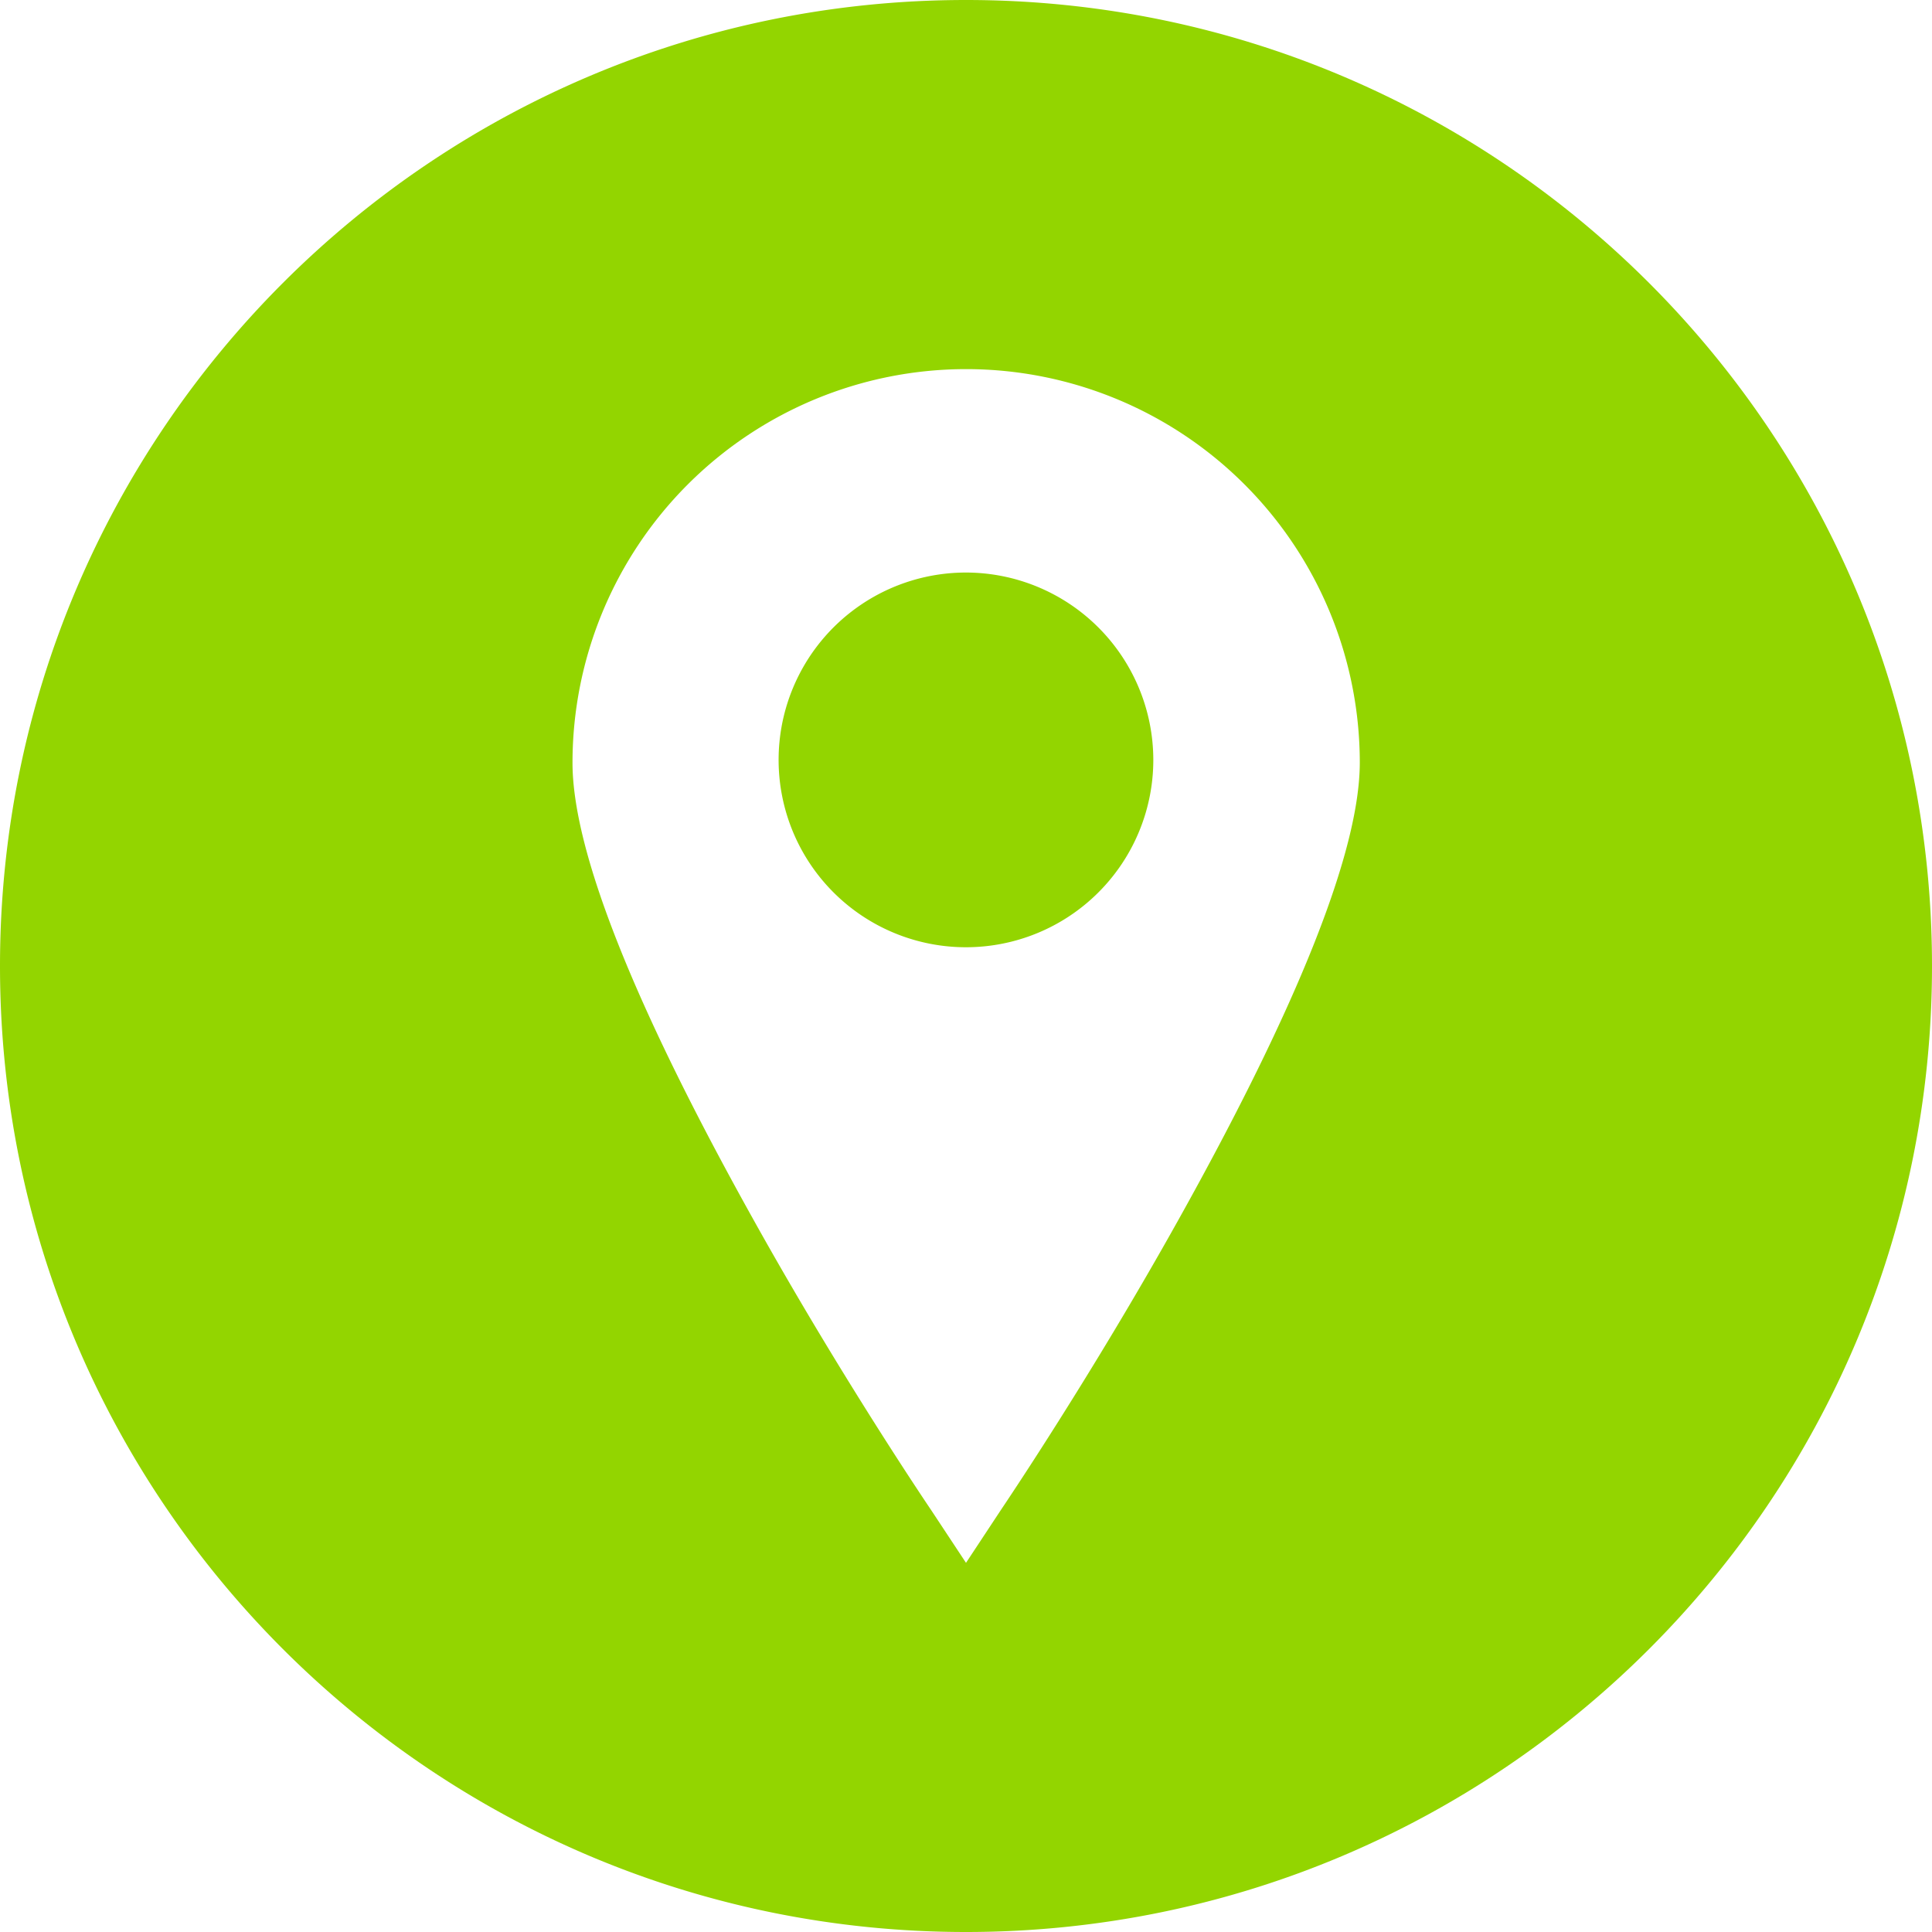
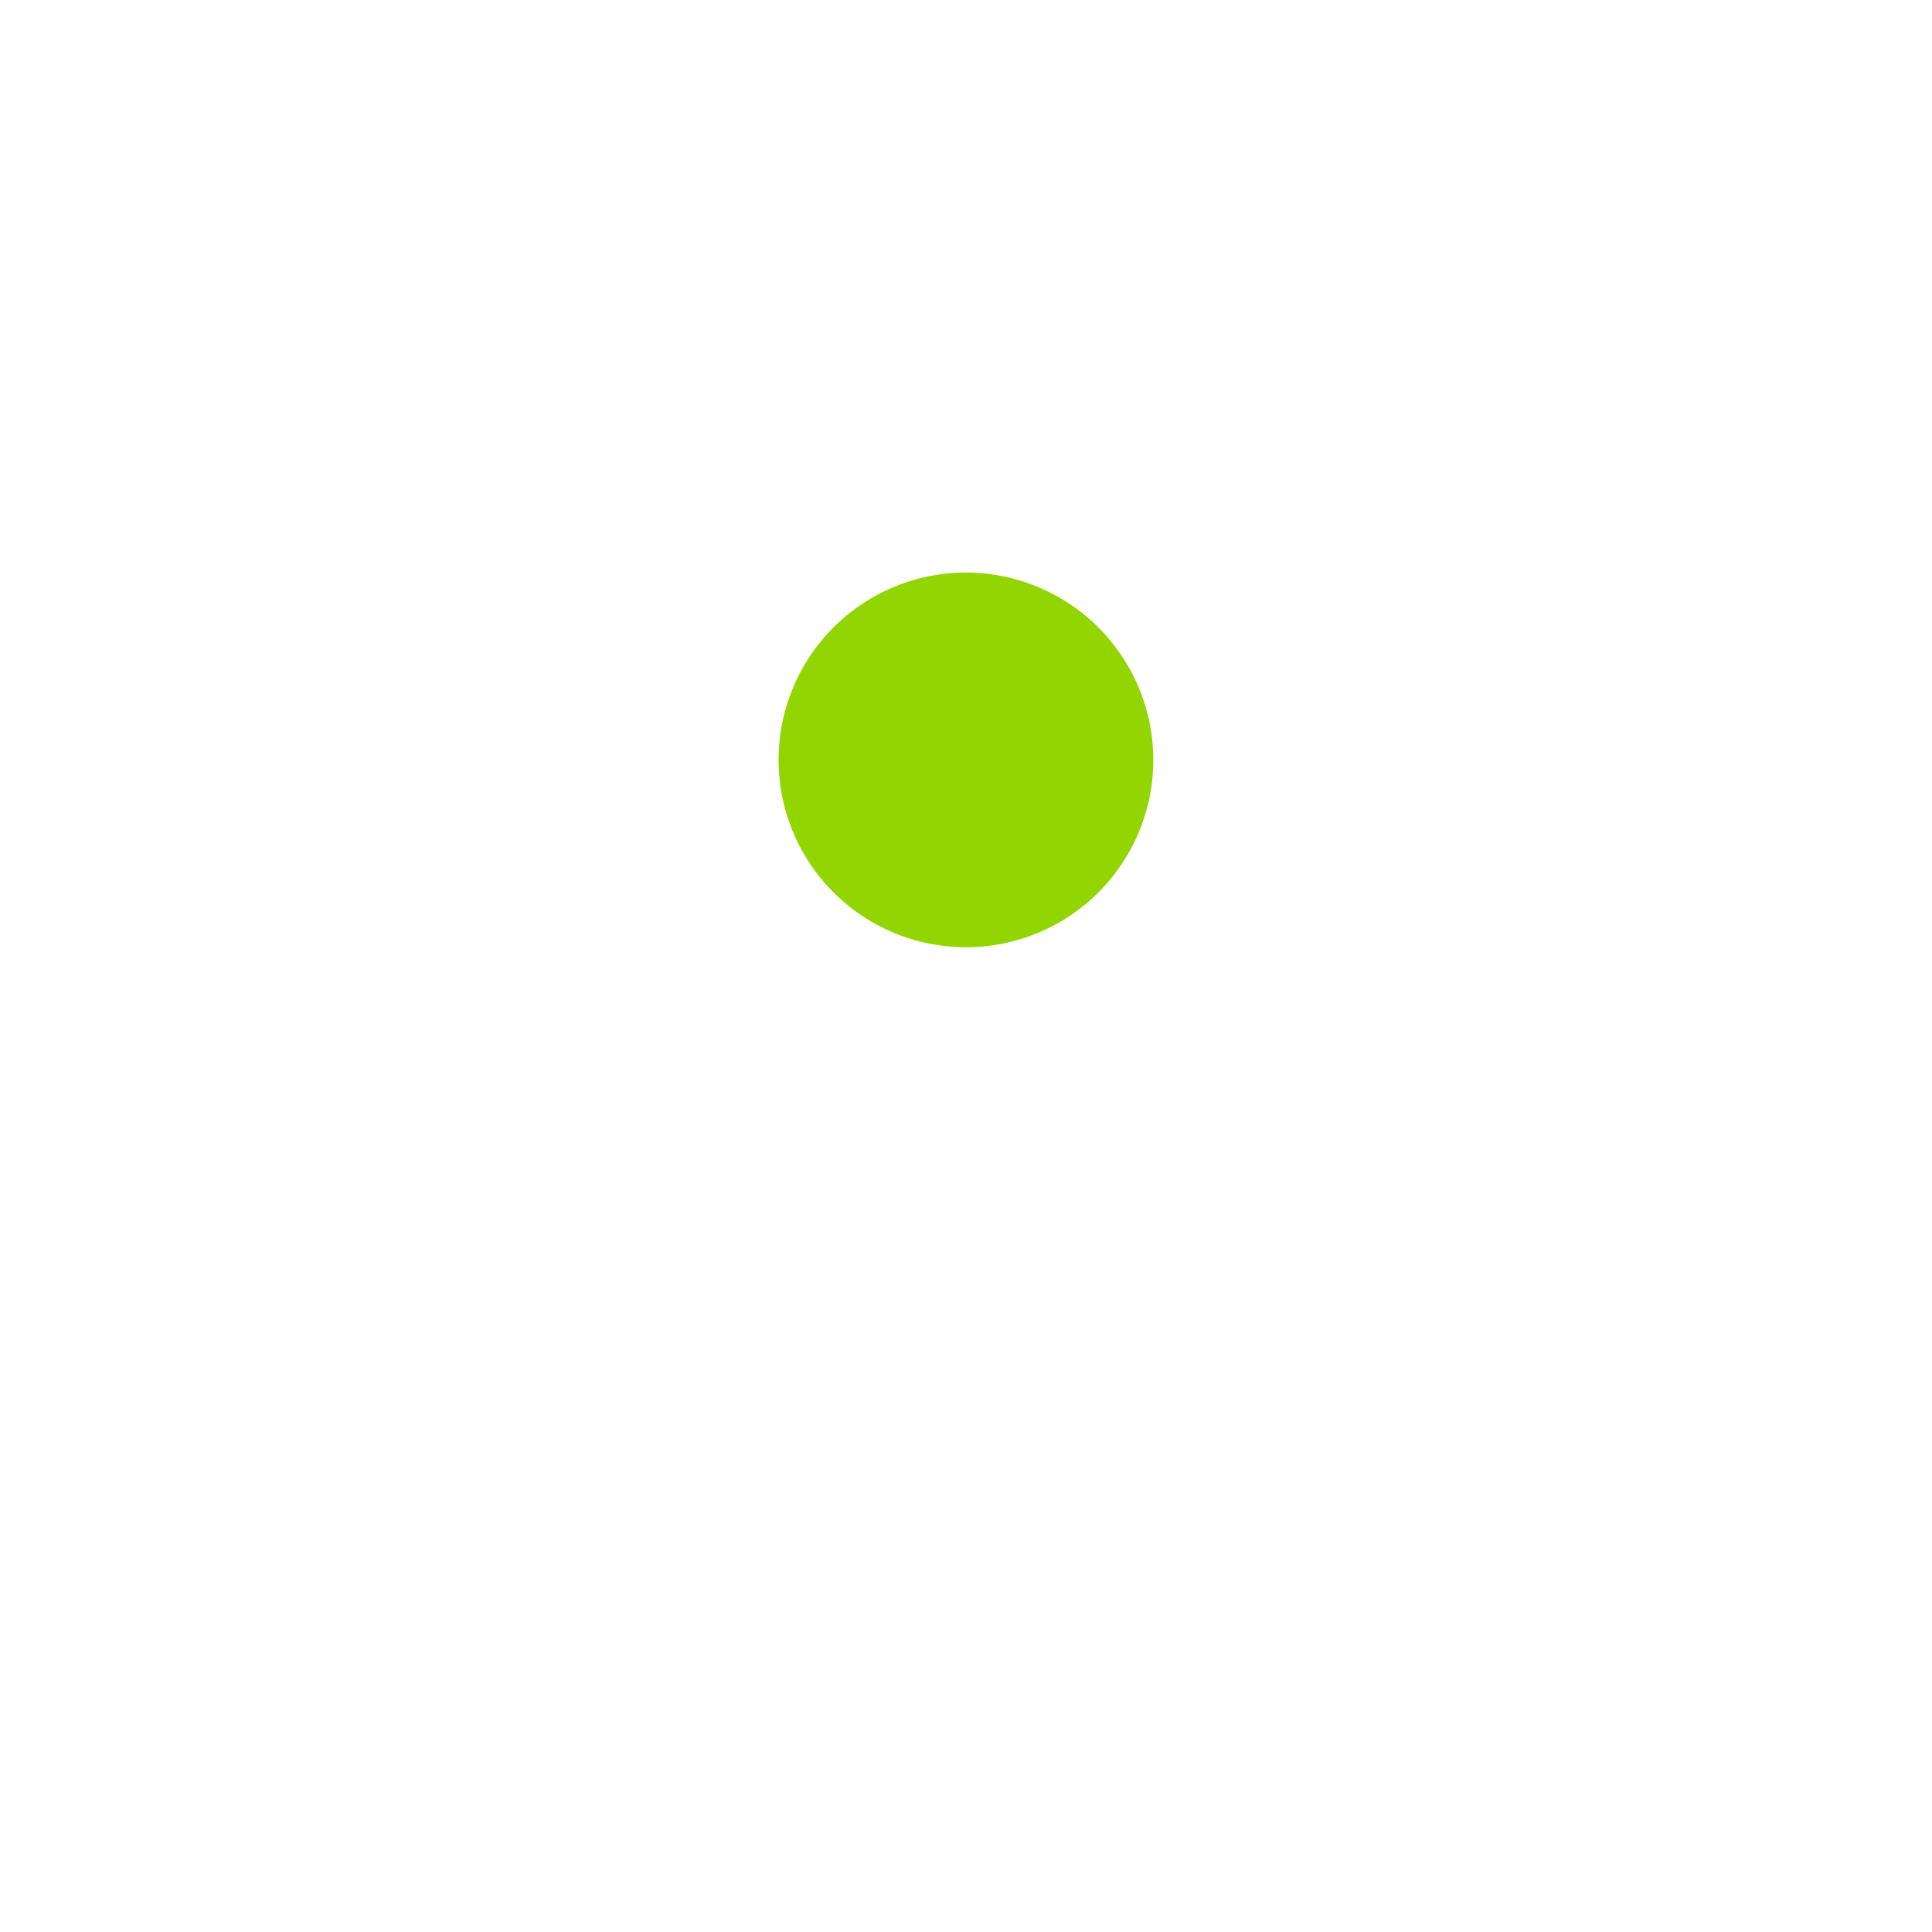
<svg xmlns="http://www.w3.org/2000/svg" viewBox="0 0 512 512">
  <defs>
    <style>.cls-1{fill:#93d500;}</style>
  </defs>
  <title>Recurso 15</title>
  <g id="Capa_2" data-name="Capa 2">
    <g id="Layer_1" data-name="Layer 1">
-       <path class="cls-1" d="M305.64,201.38A49.65,49.65,0,1,1,256,151.73,49.7,49.7,0,0,1,305.64,201.38Z" />
-       <path class="cls-1" d="M256,0C114.61,0,0,114.61,0,256S114.61,512,256,512,512,397.38,512,256,397.38,0,256,0Zm56.27,323.31c-23.3,41.76-46.11,75.47-47.07,76.92L256,414.17l-9.2-13.93c-1-1.48-24-35.49-47.08-76.93-31.87-57.13-48-97.9-48-121.17a104.32,104.32,0,0,1,208.64,0C360.32,225.42,344.16,266.18,312.27,323.31Z" />
+       <path class="cls-1" d="M305.64,201.38A49.65,49.65,0,1,1,256,151.73,49.7,49.7,0,0,1,305.64,201.38" />
    </g>
  </g>
</svg>